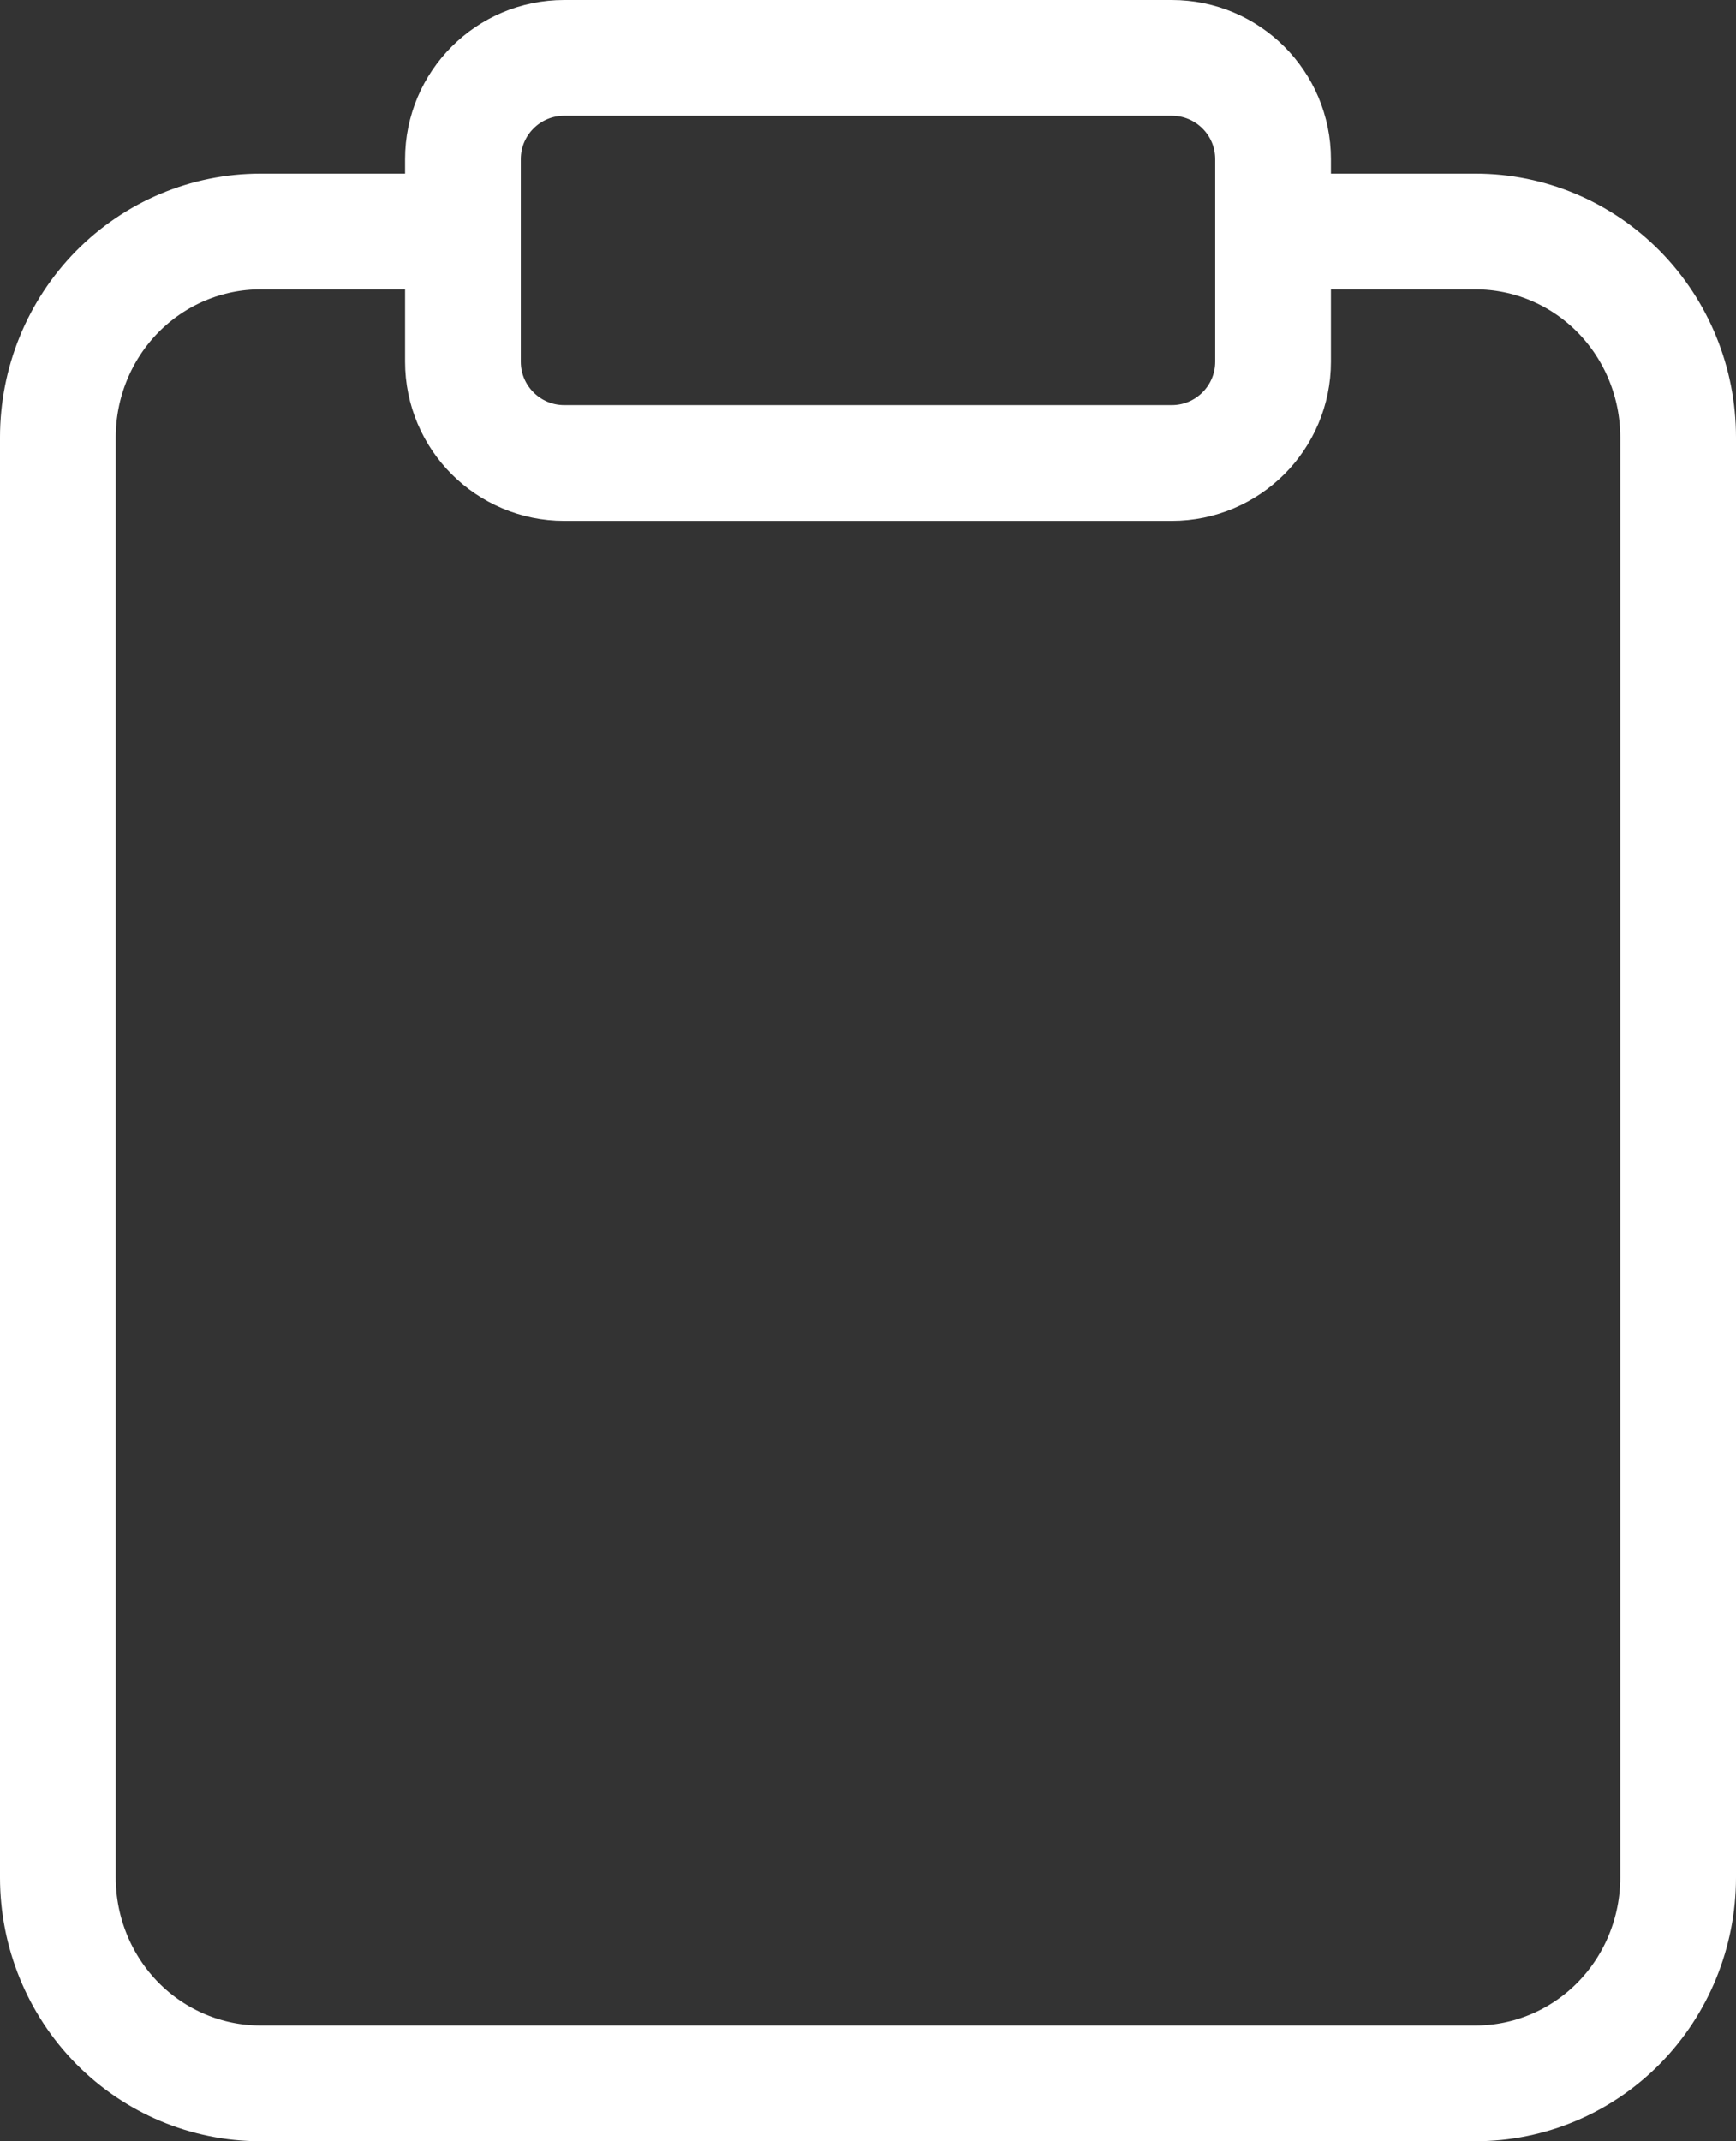
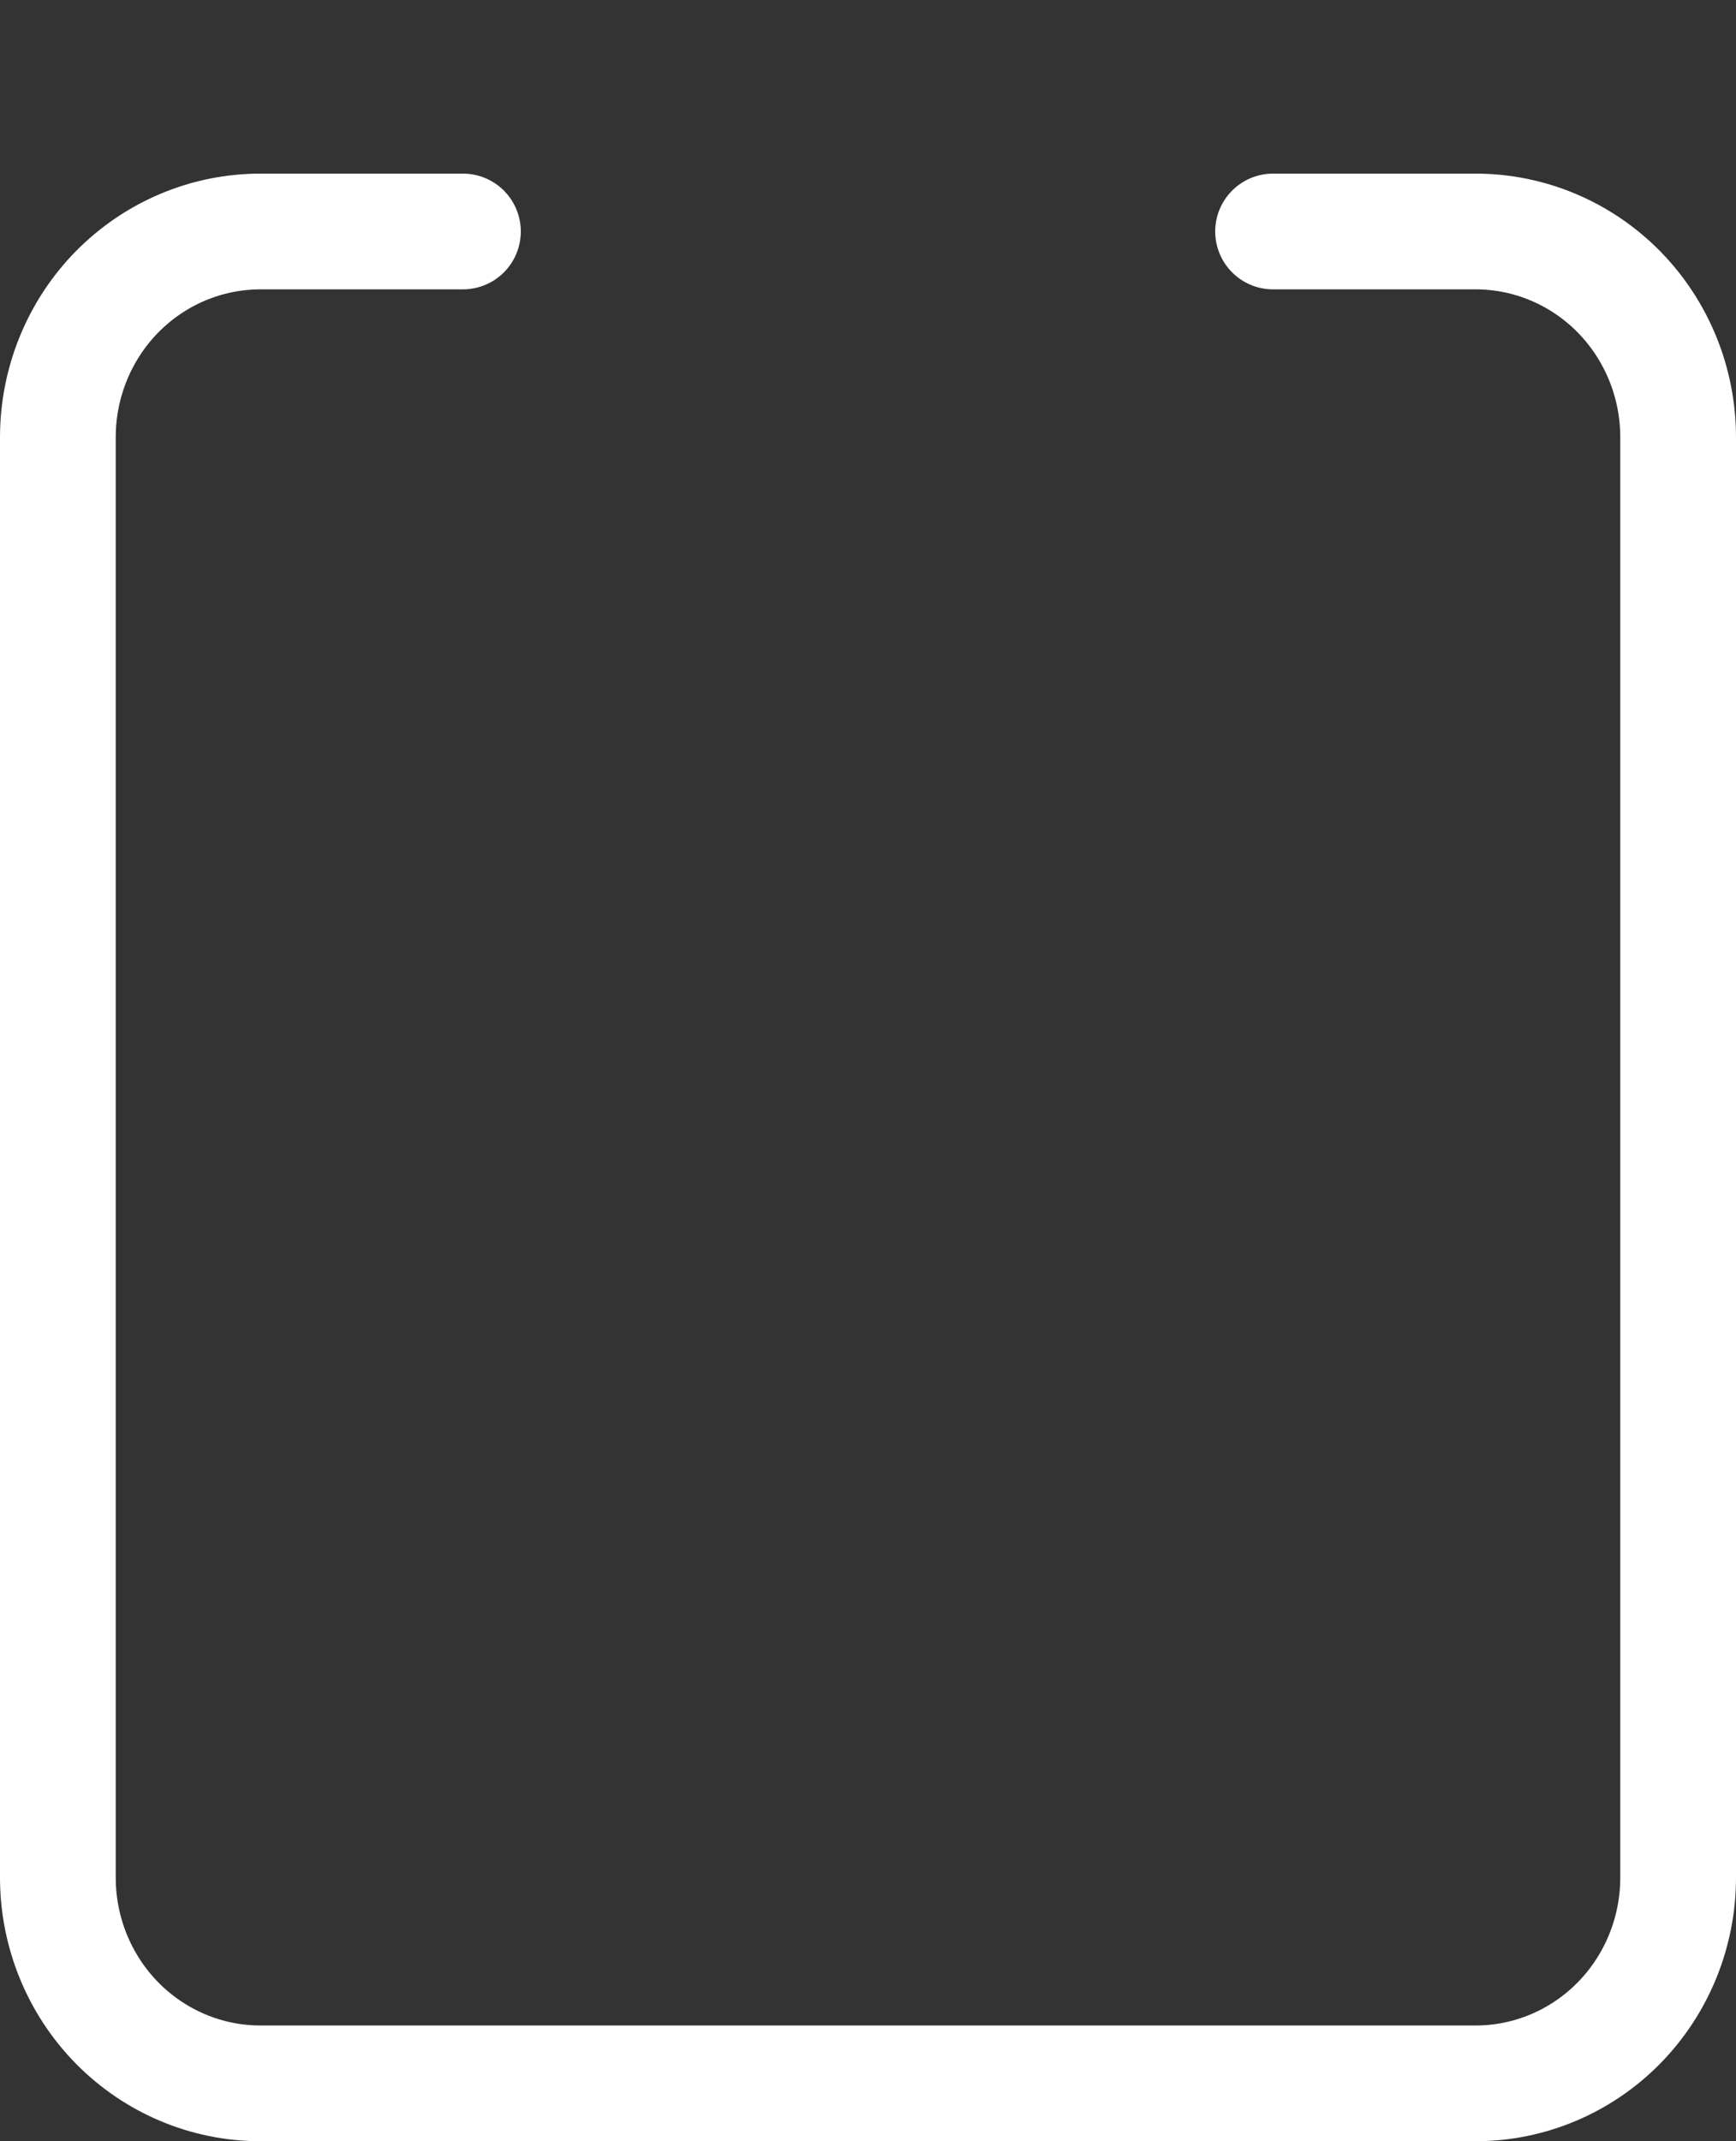
<svg xmlns="http://www.w3.org/2000/svg" width="30" height="37" viewBox="0 0 30 37" fill="none">
  <rect x="0" y="0" width="30" height="37" fill="#333333" stroke="none" />
  <path d="M22 4H25.5C26.428 4 27.319 4.375 27.975 5.041C28.631 5.708 29 6.613 29 7.556V32.444C29 33.387 28.631 34.292 27.975 34.959C27.319 35.625 26.428 36 25.5 36H4.5C3.572 36 2.682 35.625 2.025 34.959C1.369 34.292 1 33.387 1 32.444V7.556C1 6.613 1.369 5.708 2.025 5.041C2.682 4.375 3.572 4 4.5 4H8" stroke="white" stroke-width="2" stroke-linecap="round" stroke-linejoin="round" />
-   <path d="M20.25 1H9.75C8.784 1 8 1.784 8 2.75V6.25C8 7.216 8.784 8 9.75 8H20.25C21.216 8 22 7.216 22 6.25V2.75C22 1.784 21.216 1 20.25 1Z" stroke="white" stroke-width="2" stroke-linecap="round" stroke-linejoin="round" />
</svg>